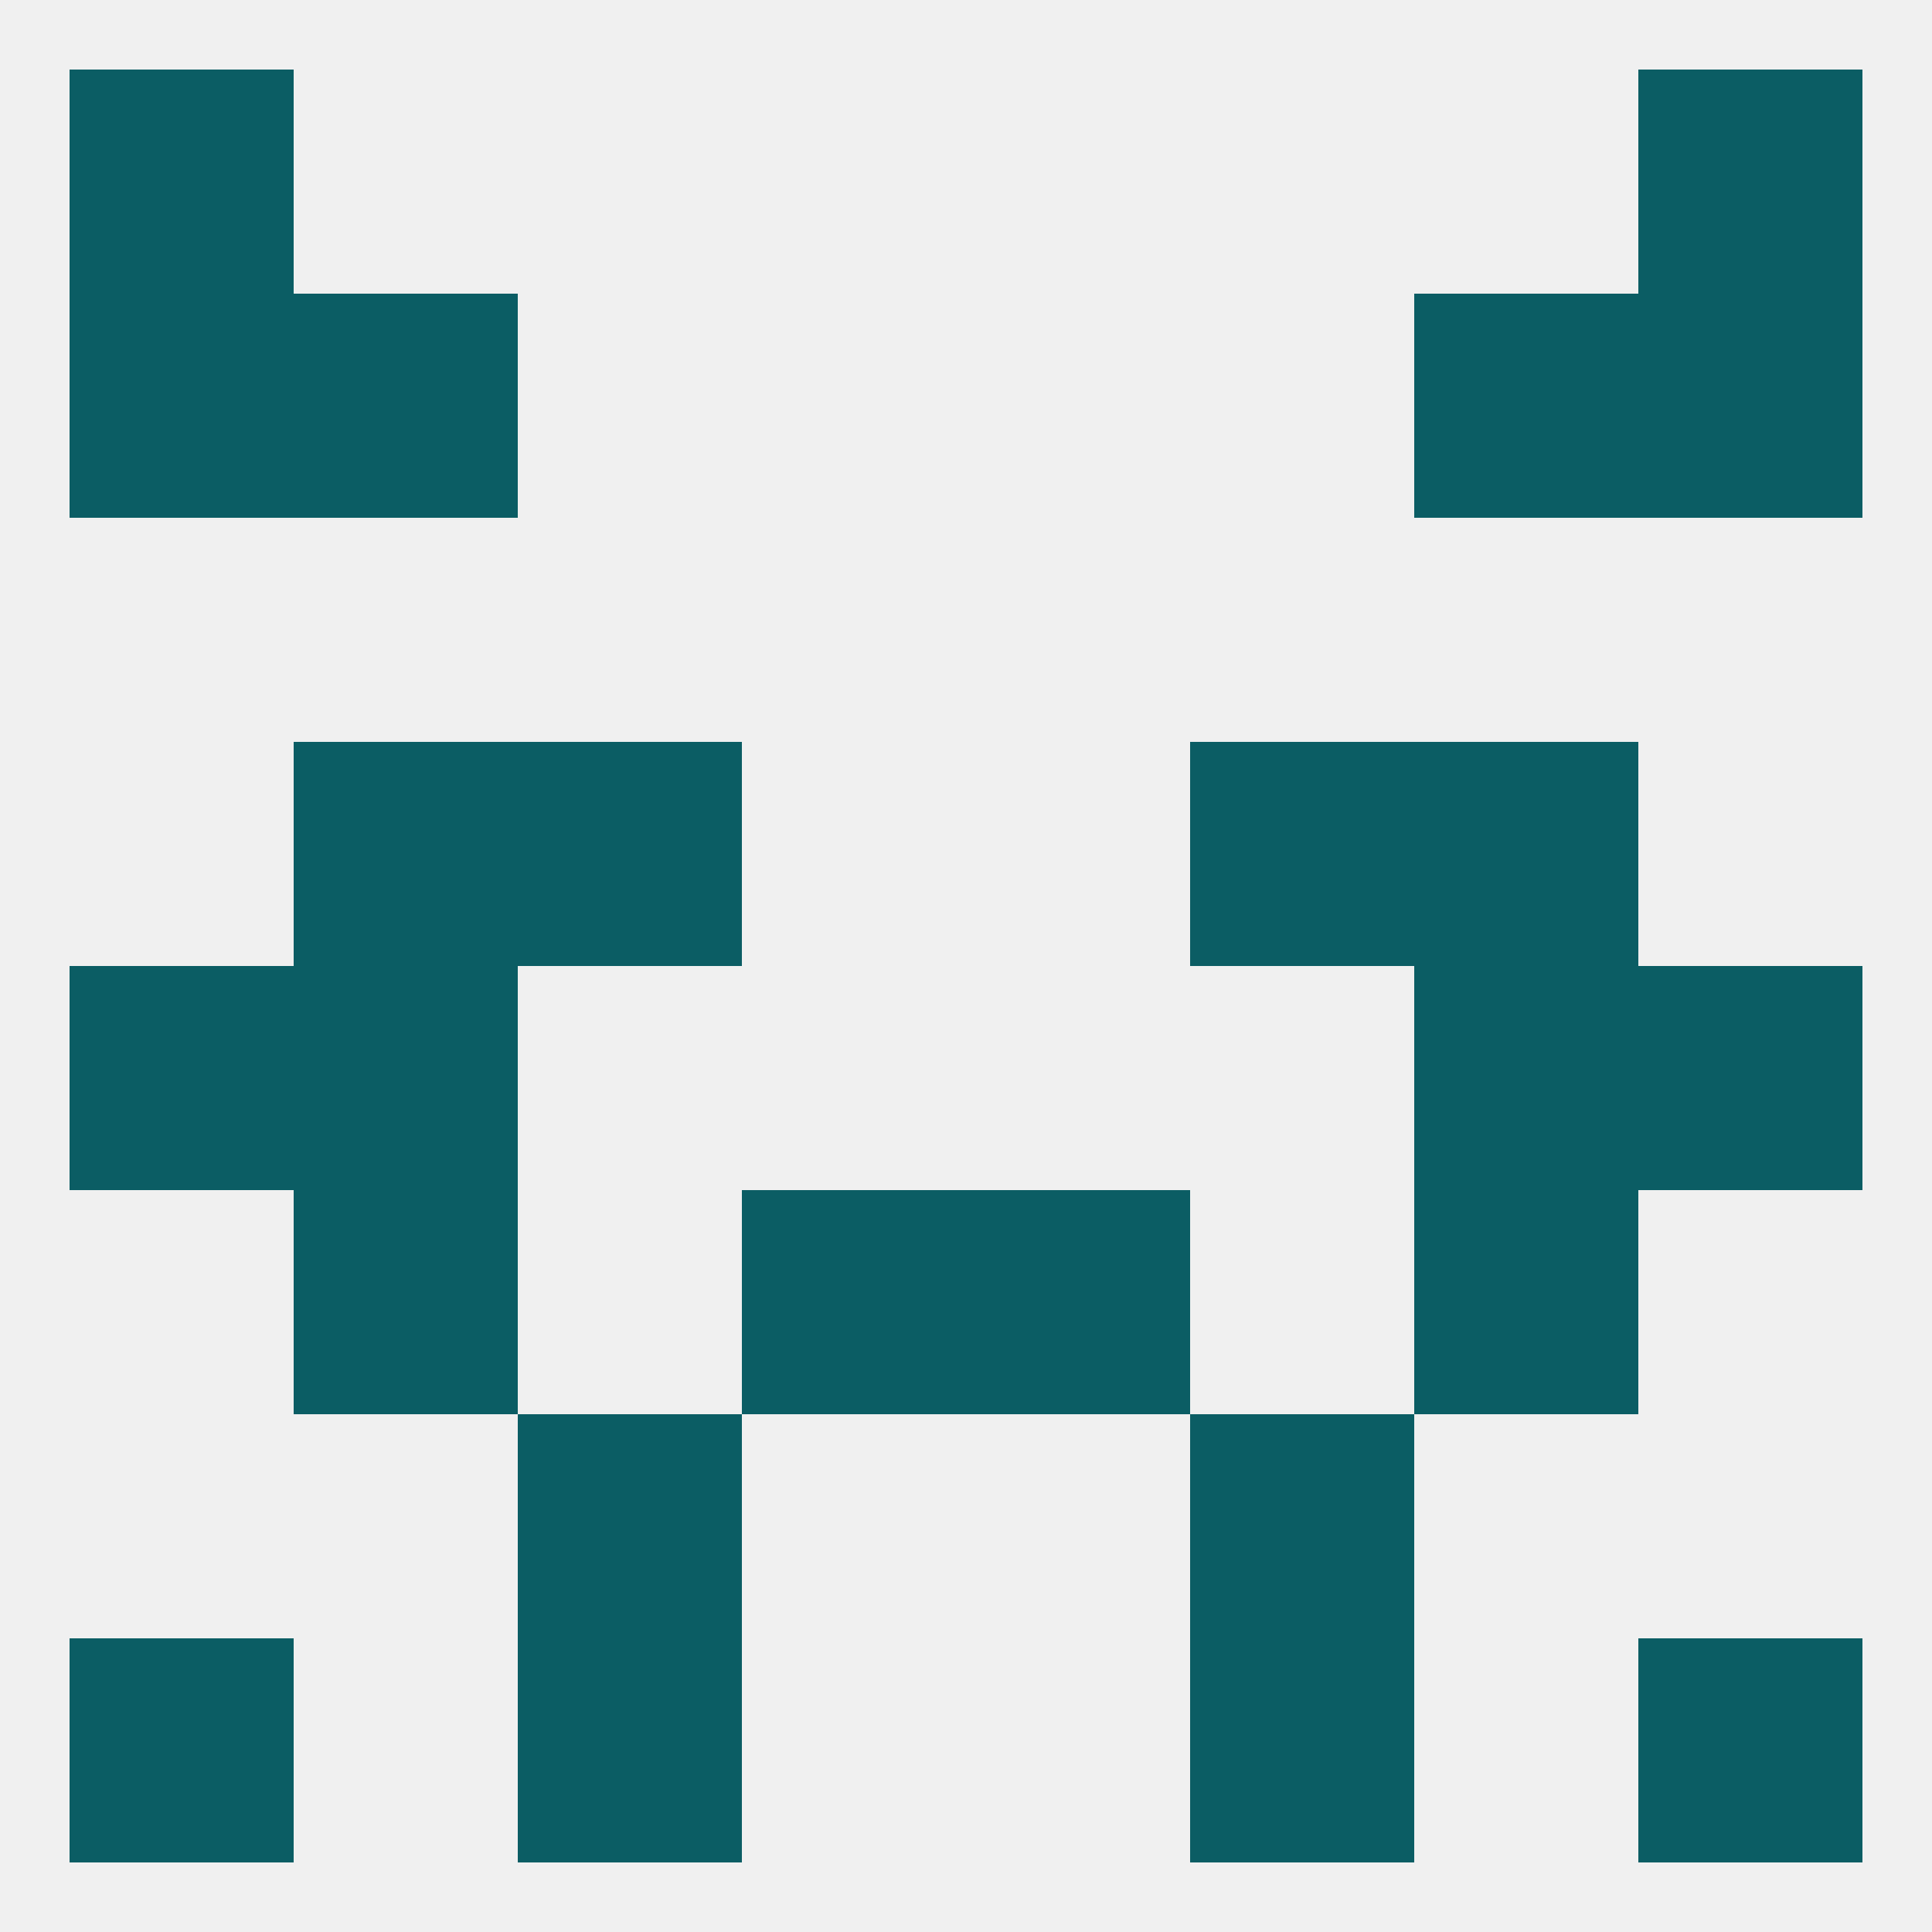
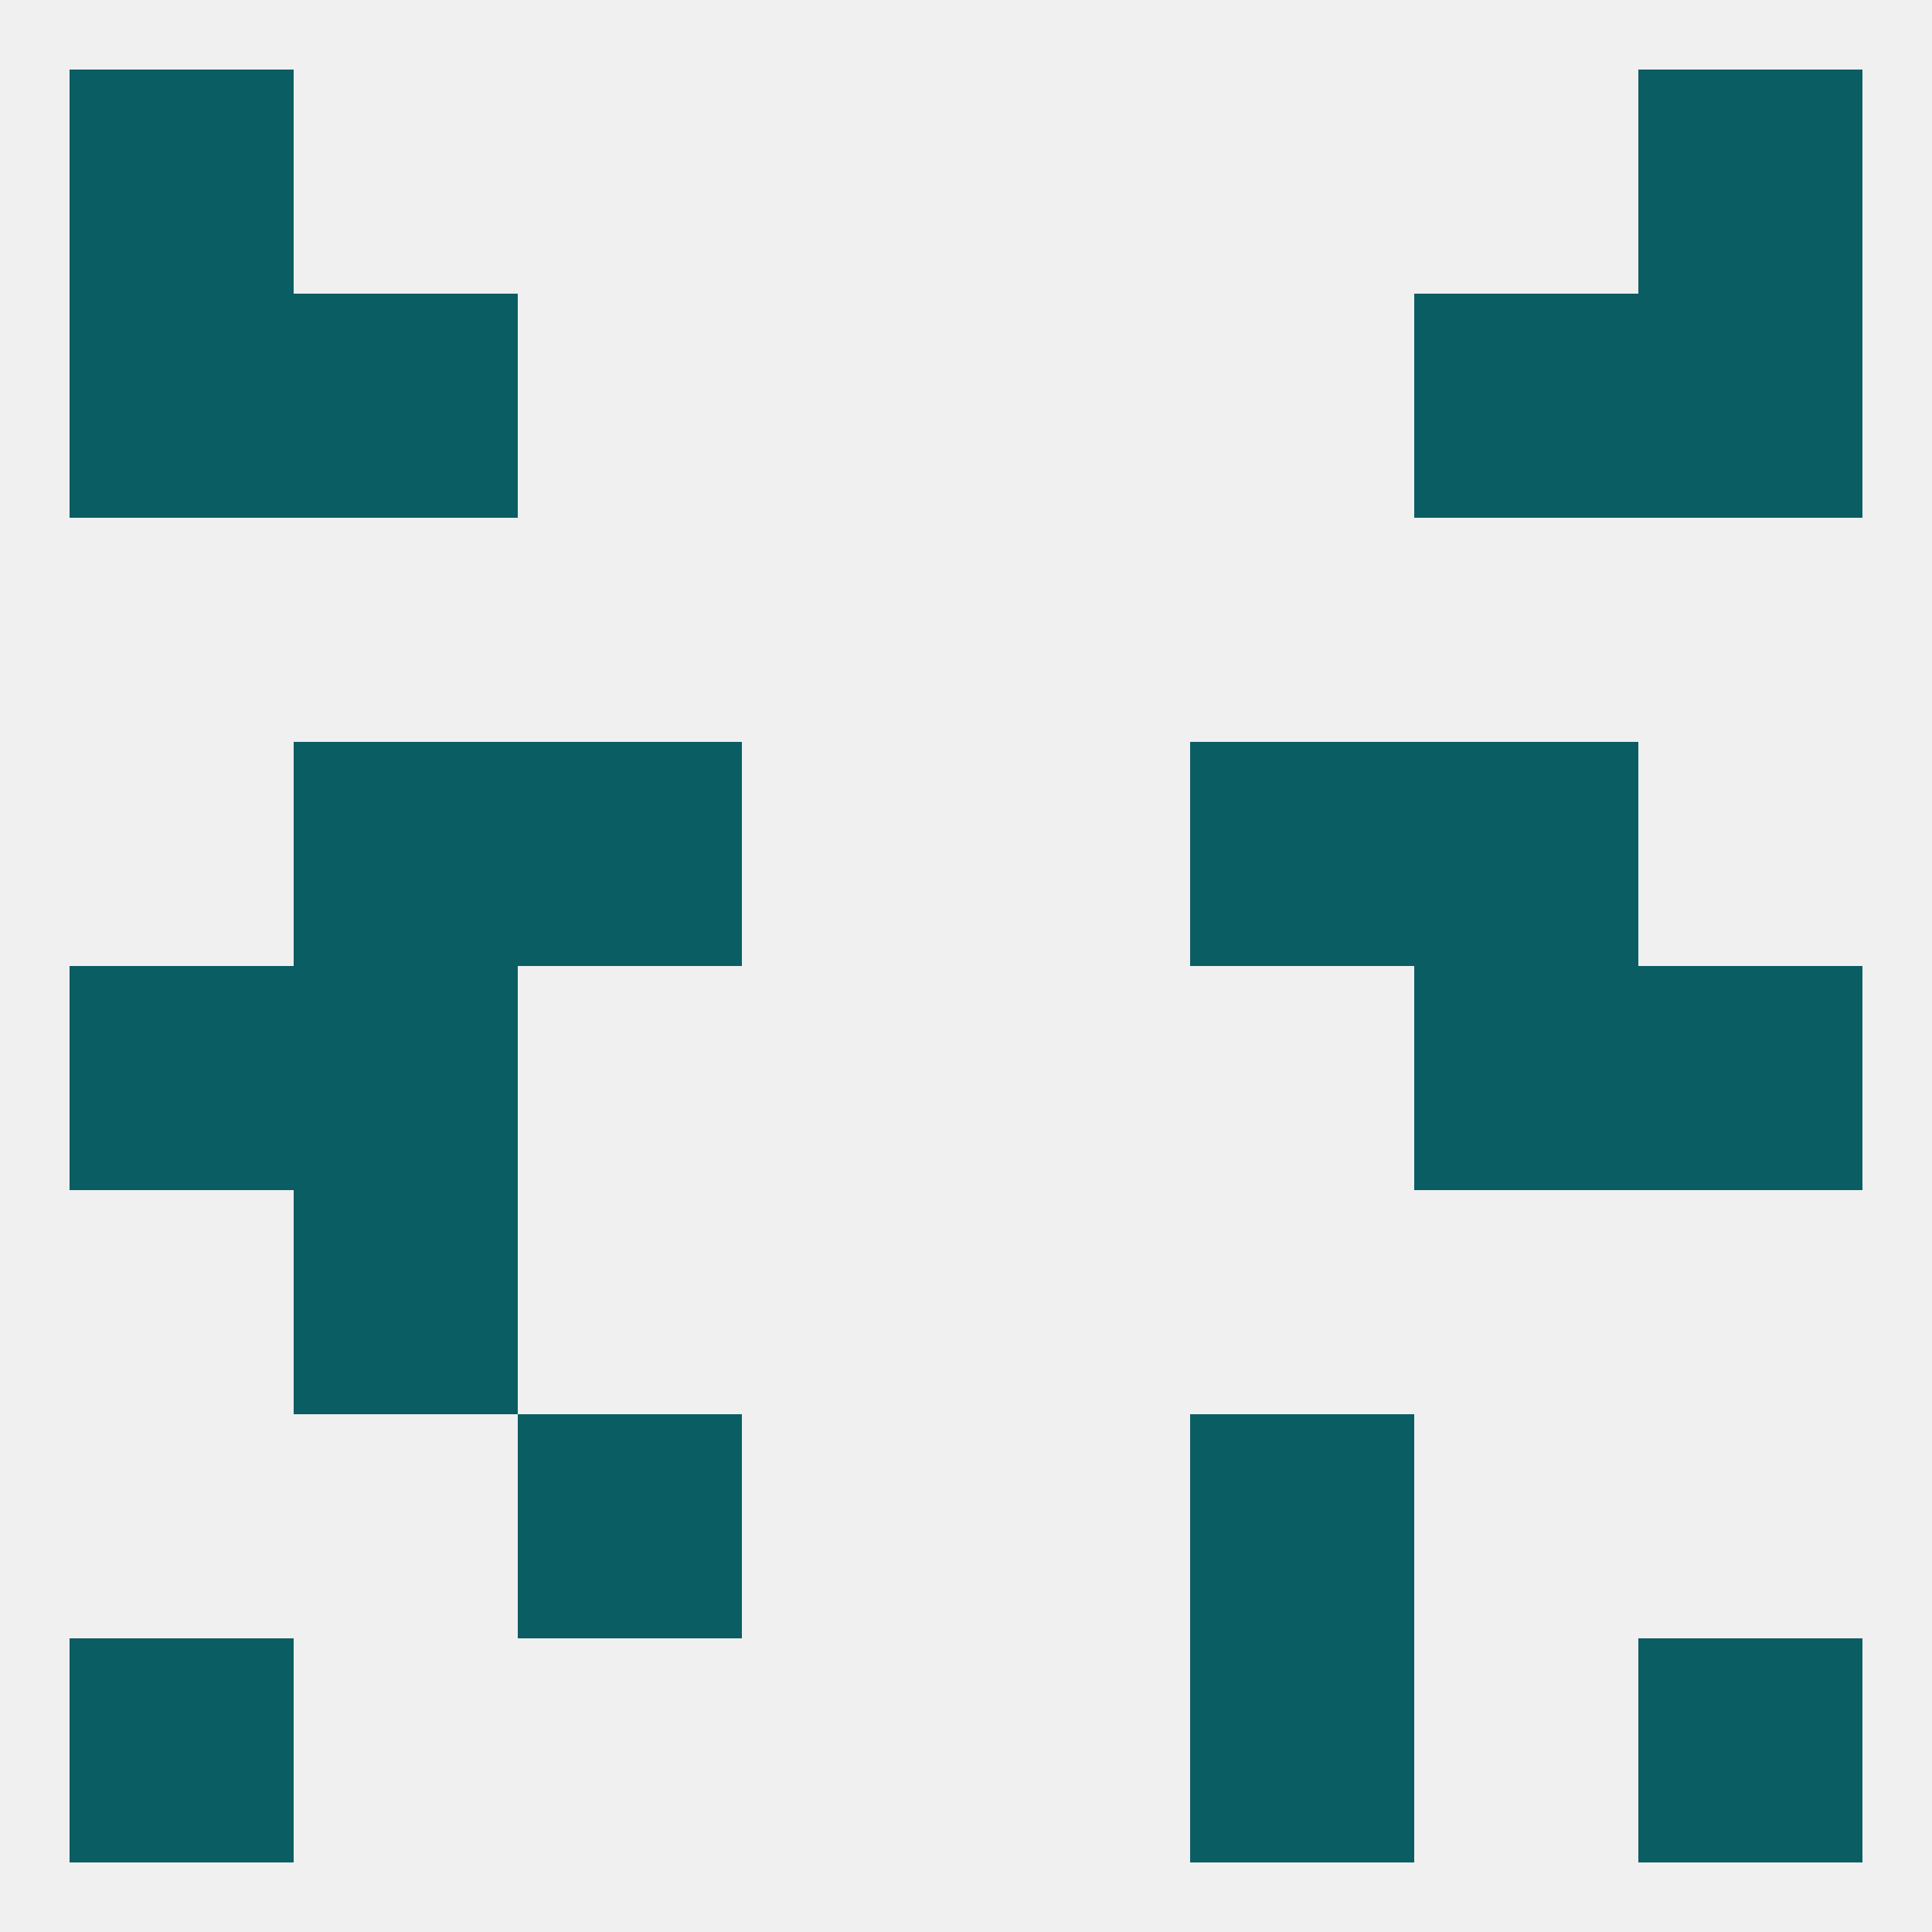
<svg xmlns="http://www.w3.org/2000/svg" version="1.1" baseprofile="full" width="250" height="250" viewBox="0 0 250 250">
  <rect width="100%" height="100%" fill="rgba(240,240,240,255)" />
  <rect x="183" y="125" width="29" height="29" fill="rgba(11,93,100,255)" />
  <rect x="9" y="125" width="29" height="29" fill="rgba(11,93,100,255)" />
  <rect x="212" y="125" width="29" height="29" fill="rgba(11,93,100,255)" />
  <rect x="38" y="125" width="29" height="29" fill="rgba(11,93,100,255)" />
-   <rect x="96" y="154" width="29" height="29" fill="rgba(11,93,100,255)" />
-   <rect x="125" y="154" width="29" height="29" fill="rgba(11,93,100,255)" />
  <rect x="38" y="154" width="29" height="29" fill="rgba(11,93,100,255)" />
-   <rect x="183" y="154" width="29" height="29" fill="rgba(11,93,100,255)" />
  <rect x="67" y="183" width="29" height="29" fill="rgba(11,93,100,255)" />
  <rect x="154" y="183" width="29" height="29" fill="rgba(11,93,100,255)" />
-   <rect x="67" y="212" width="29" height="29" fill="rgba(11,93,100,255)" />
  <rect x="154" y="212" width="29" height="29" fill="rgba(11,93,100,255)" />
  <rect x="9" y="212" width="29" height="29" fill="rgba(11,93,100,255)" />
  <rect x="212" y="212" width="29" height="29" fill="rgba(11,93,100,255)" />
  <rect x="38" y="96" width="29" height="29" fill="rgba(11,93,100,255)" />
  <rect x="183" y="96" width="29" height="29" fill="rgba(11,93,100,255)" />
  <rect x="67" y="96" width="29" height="29" fill="rgba(11,93,100,255)" />
  <rect x="154" y="96" width="29" height="29" fill="rgba(11,93,100,255)" />
  <rect x="183" y="38" width="29" height="29" fill="rgba(11,93,100,255)" />
  <rect x="9" y="38" width="29" height="29" fill="rgba(11,93,100,255)" />
  <rect x="212" y="38" width="29" height="29" fill="rgba(11,93,100,255)" />
  <rect x="38" y="38" width="29" height="29" fill="rgba(11,93,100,255)" />
  <rect x="9" y="9" width="29" height="29" fill="rgba(11,93,100,255)" />
  <rect x="212" y="9" width="29" height="29" fill="rgba(11,93,100,255)" />
</svg>